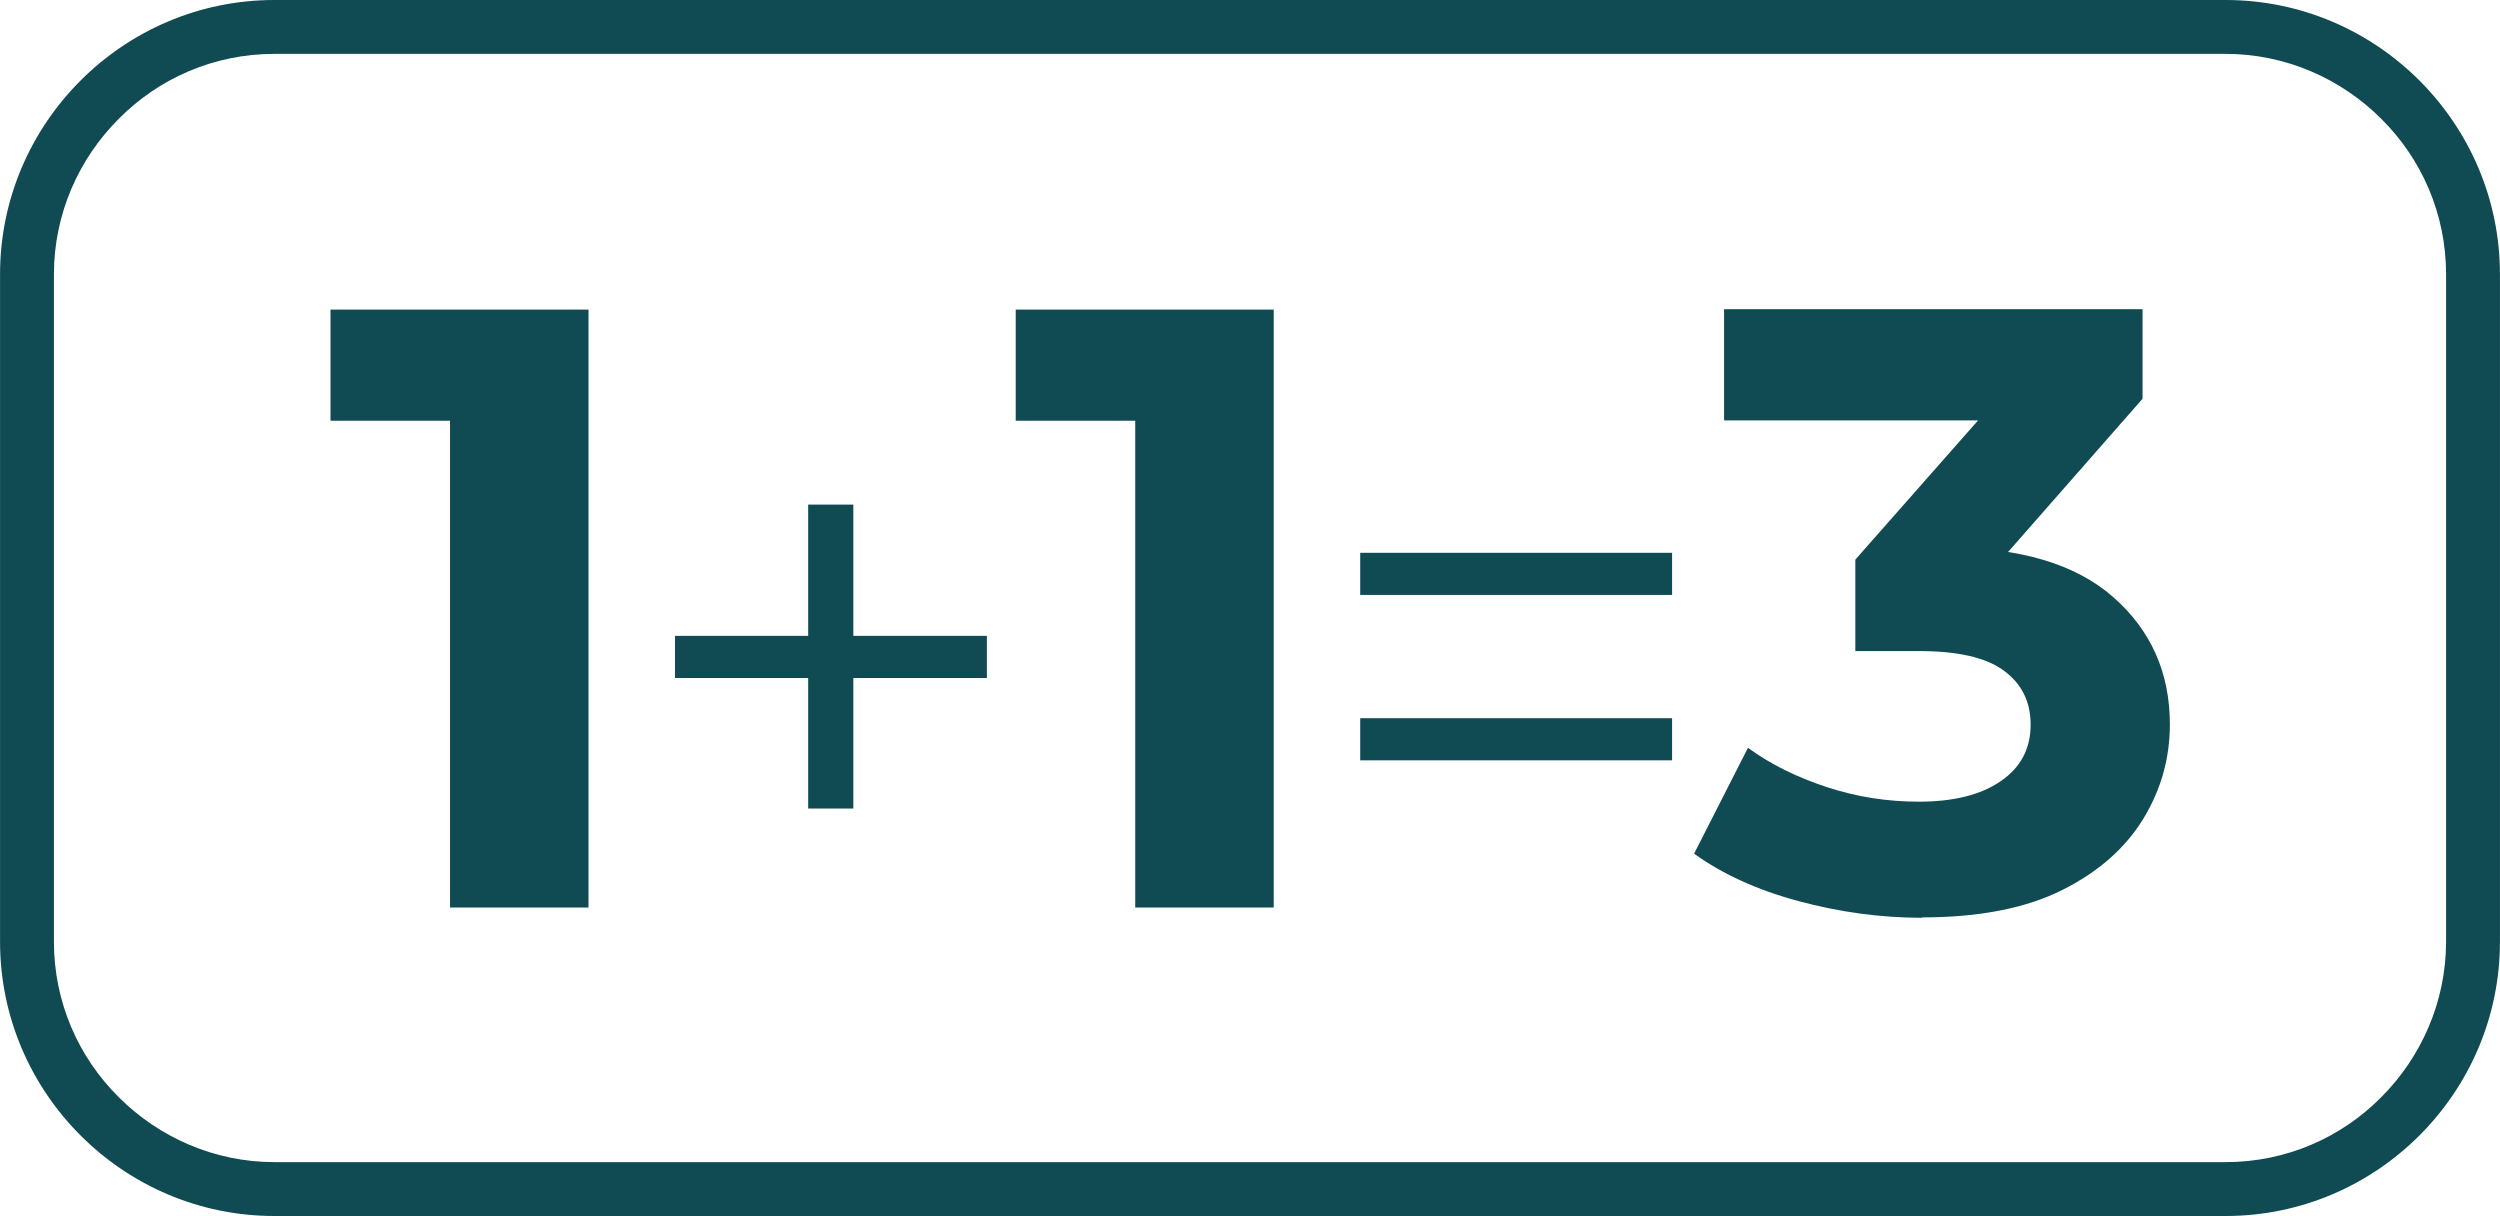
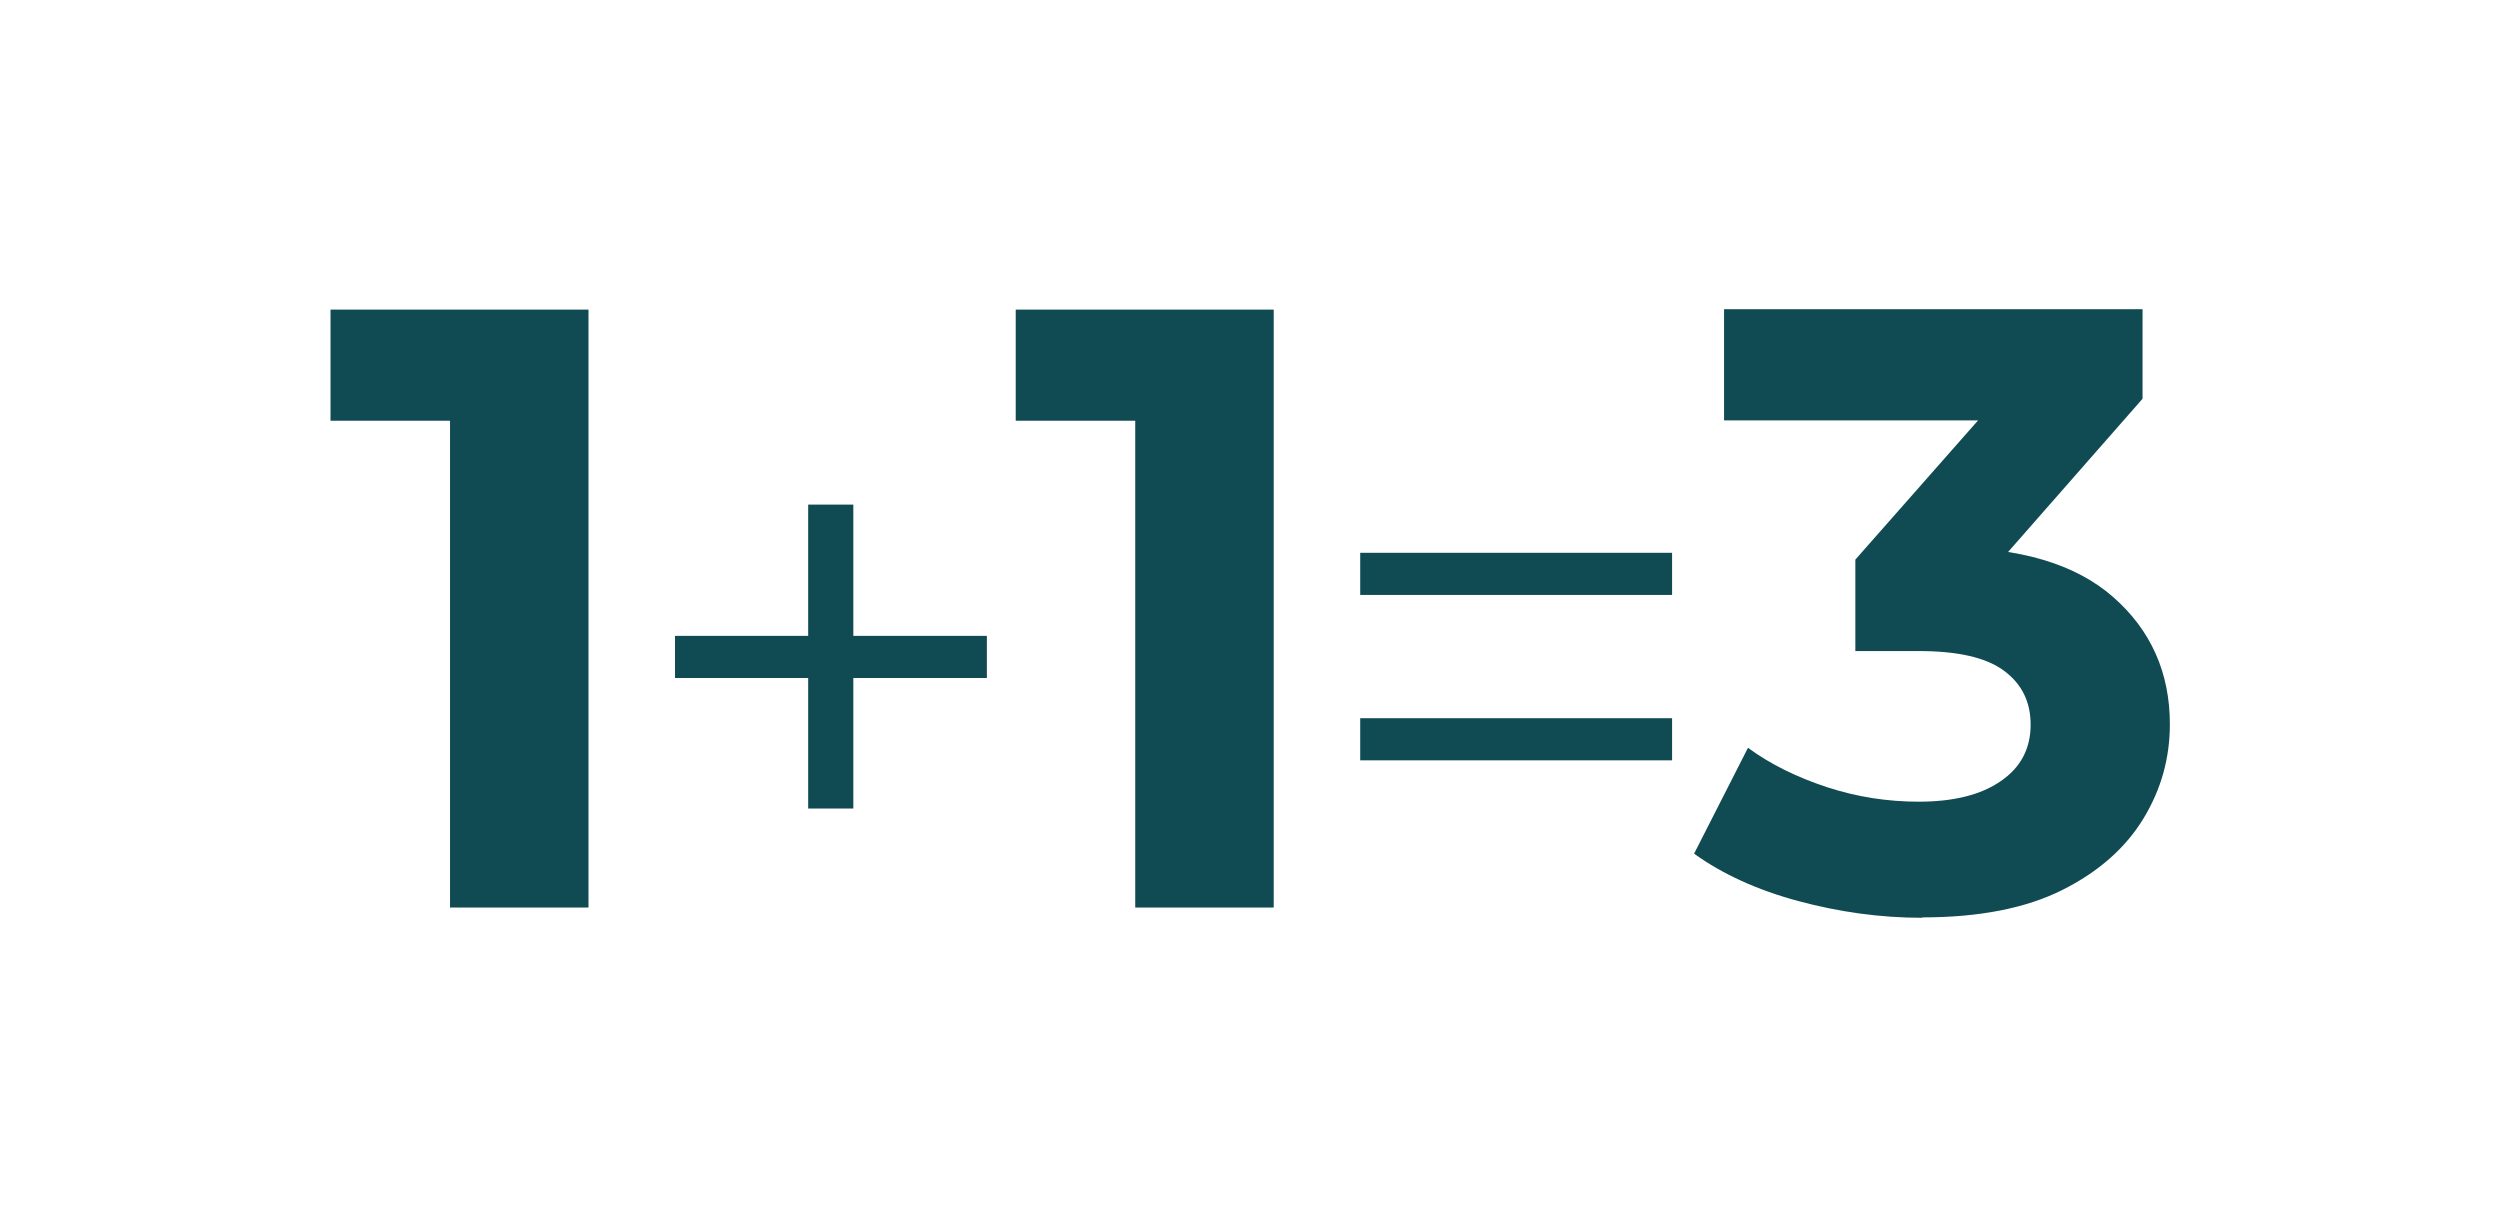
<svg xmlns="http://www.w3.org/2000/svg" xml:space="preserve" width="47.642mm" height="23.173mm" version="1.1" style="shape-rendering:geometricPrecision; text-rendering:geometricPrecision; image-rendering:optimizeQuality; fill-rule:evenodd; clip-rule:evenodd" viewBox="0 0 65.89 32.05">
  <defs>
    <style type="text/css">
   
    .fil1 {fill:#104B53}
    .fil0 {fill:#104B53;fill-rule:nonzero}
   
  </style>
  </defs>
  <g id="Слой_x0020_1">
    <path class="fil0" d="M11.86 23.92l0 -14.41 1.58 1.58 -4.73 0 0 -2.93 6.8 0 0 15.76 -3.65 0zm18.06 0l0 -14.41 1.58 1.58 -4.73 0 0 -2.93 6.8 0 0 15.76 -3.65 0zm20.74 0.27c-1.1,0 -2.18,-0.15 -3.26,-0.44 -1.08,-0.29 -2,-0.71 -2.75,-1.25l1.42 -2.79c0.6,0.44 1.3,0.78 2.09,1.04 0.8,0.26 1.6,0.38 2.41,0.38 0.92,0 1.64,-0.18 2.16,-0.54 0.53,-0.36 0.79,-0.86 0.79,-1.49 0,-0.6 -0.23,-1.07 -0.7,-1.42 -0.47,-0.35 -1.22,-0.52 -2.25,-0.52l-1.67 0 0 -2.41 4.39 -4.98 0.41 1.31 -8.26 0 0 -2.93 11.03 0 0 2.36 -4.37 4.98 -1.85 -1.06 1.06 0c1.94,0 3.4,0.44 4.39,1.31 0.99,0.87 1.49,1.99 1.49,3.35 0,0.89 -0.23,1.72 -0.7,2.49 -0.47,0.77 -1.18,1.4 -2.14,1.88 -0.96,0.48 -2.19,0.72 -3.69,0.72zm-29.36 -2.88l0 -8.01 1.19 0 0 8.01 -1.19 0zm-3.51 -3.44l0 -1.11 8.22 0 0 1.11 -8.22 0zm18.06 -2.19l0 -1.11 8.22 0 0 1.11 -8.22 0zm0 4.36l0 -1.11 8.22 0 0 1.11 -8.22 0z" />
-     <path class="fil1" d="M58.66 1.42l-51.43 0c-1.6,0 -3.05,0.65 -4.1,1.71 -1.05,1.05 -1.71,2.5 -1.71,4.1l0 17.59c0,1.6 0.65,3.05 1.71,4.1 1.05,1.05 2.51,1.71 4.1,1.71l51.43 0c1.6,0 3.05,-0.65 4.1,-1.71 1.05,-1.05 1.71,-2.51 1.71,-4.1l0 -17.59c0,-1.6 -0.65,-3.05 -1.71,-4.1 -1.05,-1.05 -2.51,-1.71 -4.1,-1.71zm0 -1.42l-51.43 0c-3.98,0 -7.23,3.25 -7.23,7.23l0 17.59c0,3.98 3.25,7.23 7.23,7.23l51.43 0c3.98,0 7.23,-3.25 7.23,-7.23l0 -17.59c0,-3.98 -3.25,-7.23 -7.23,-7.23z" />
  </g>
</svg>